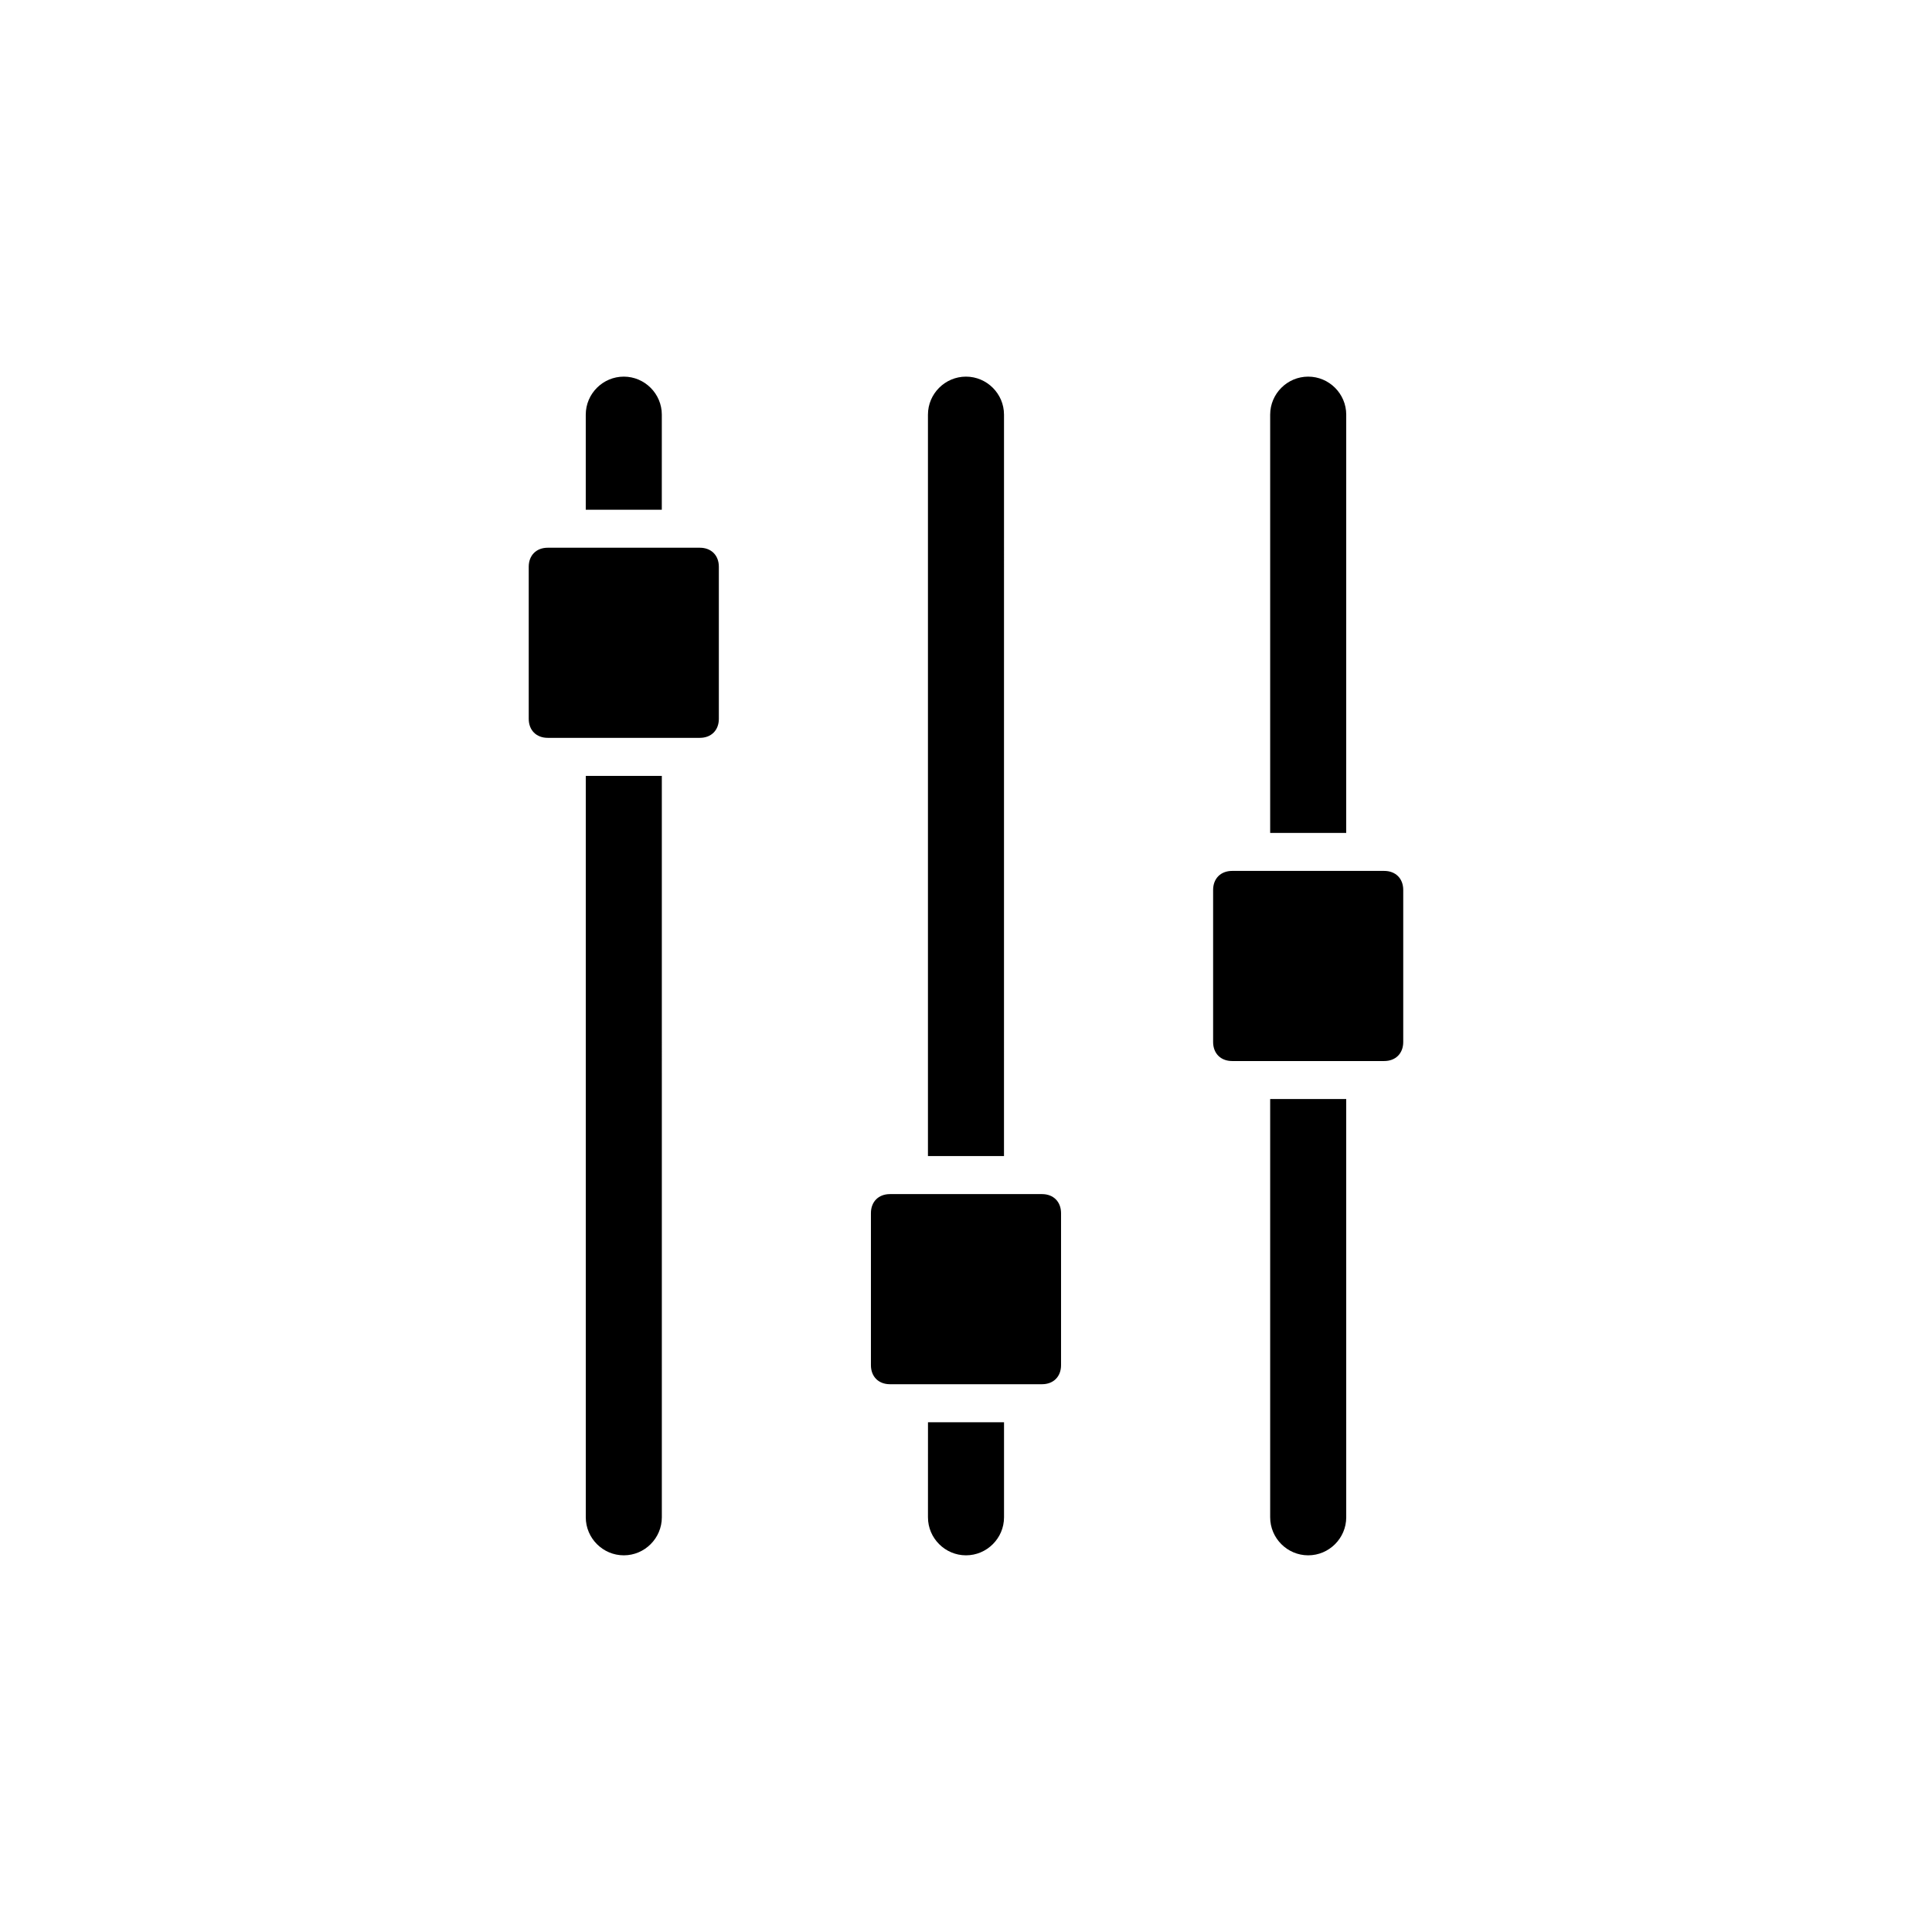
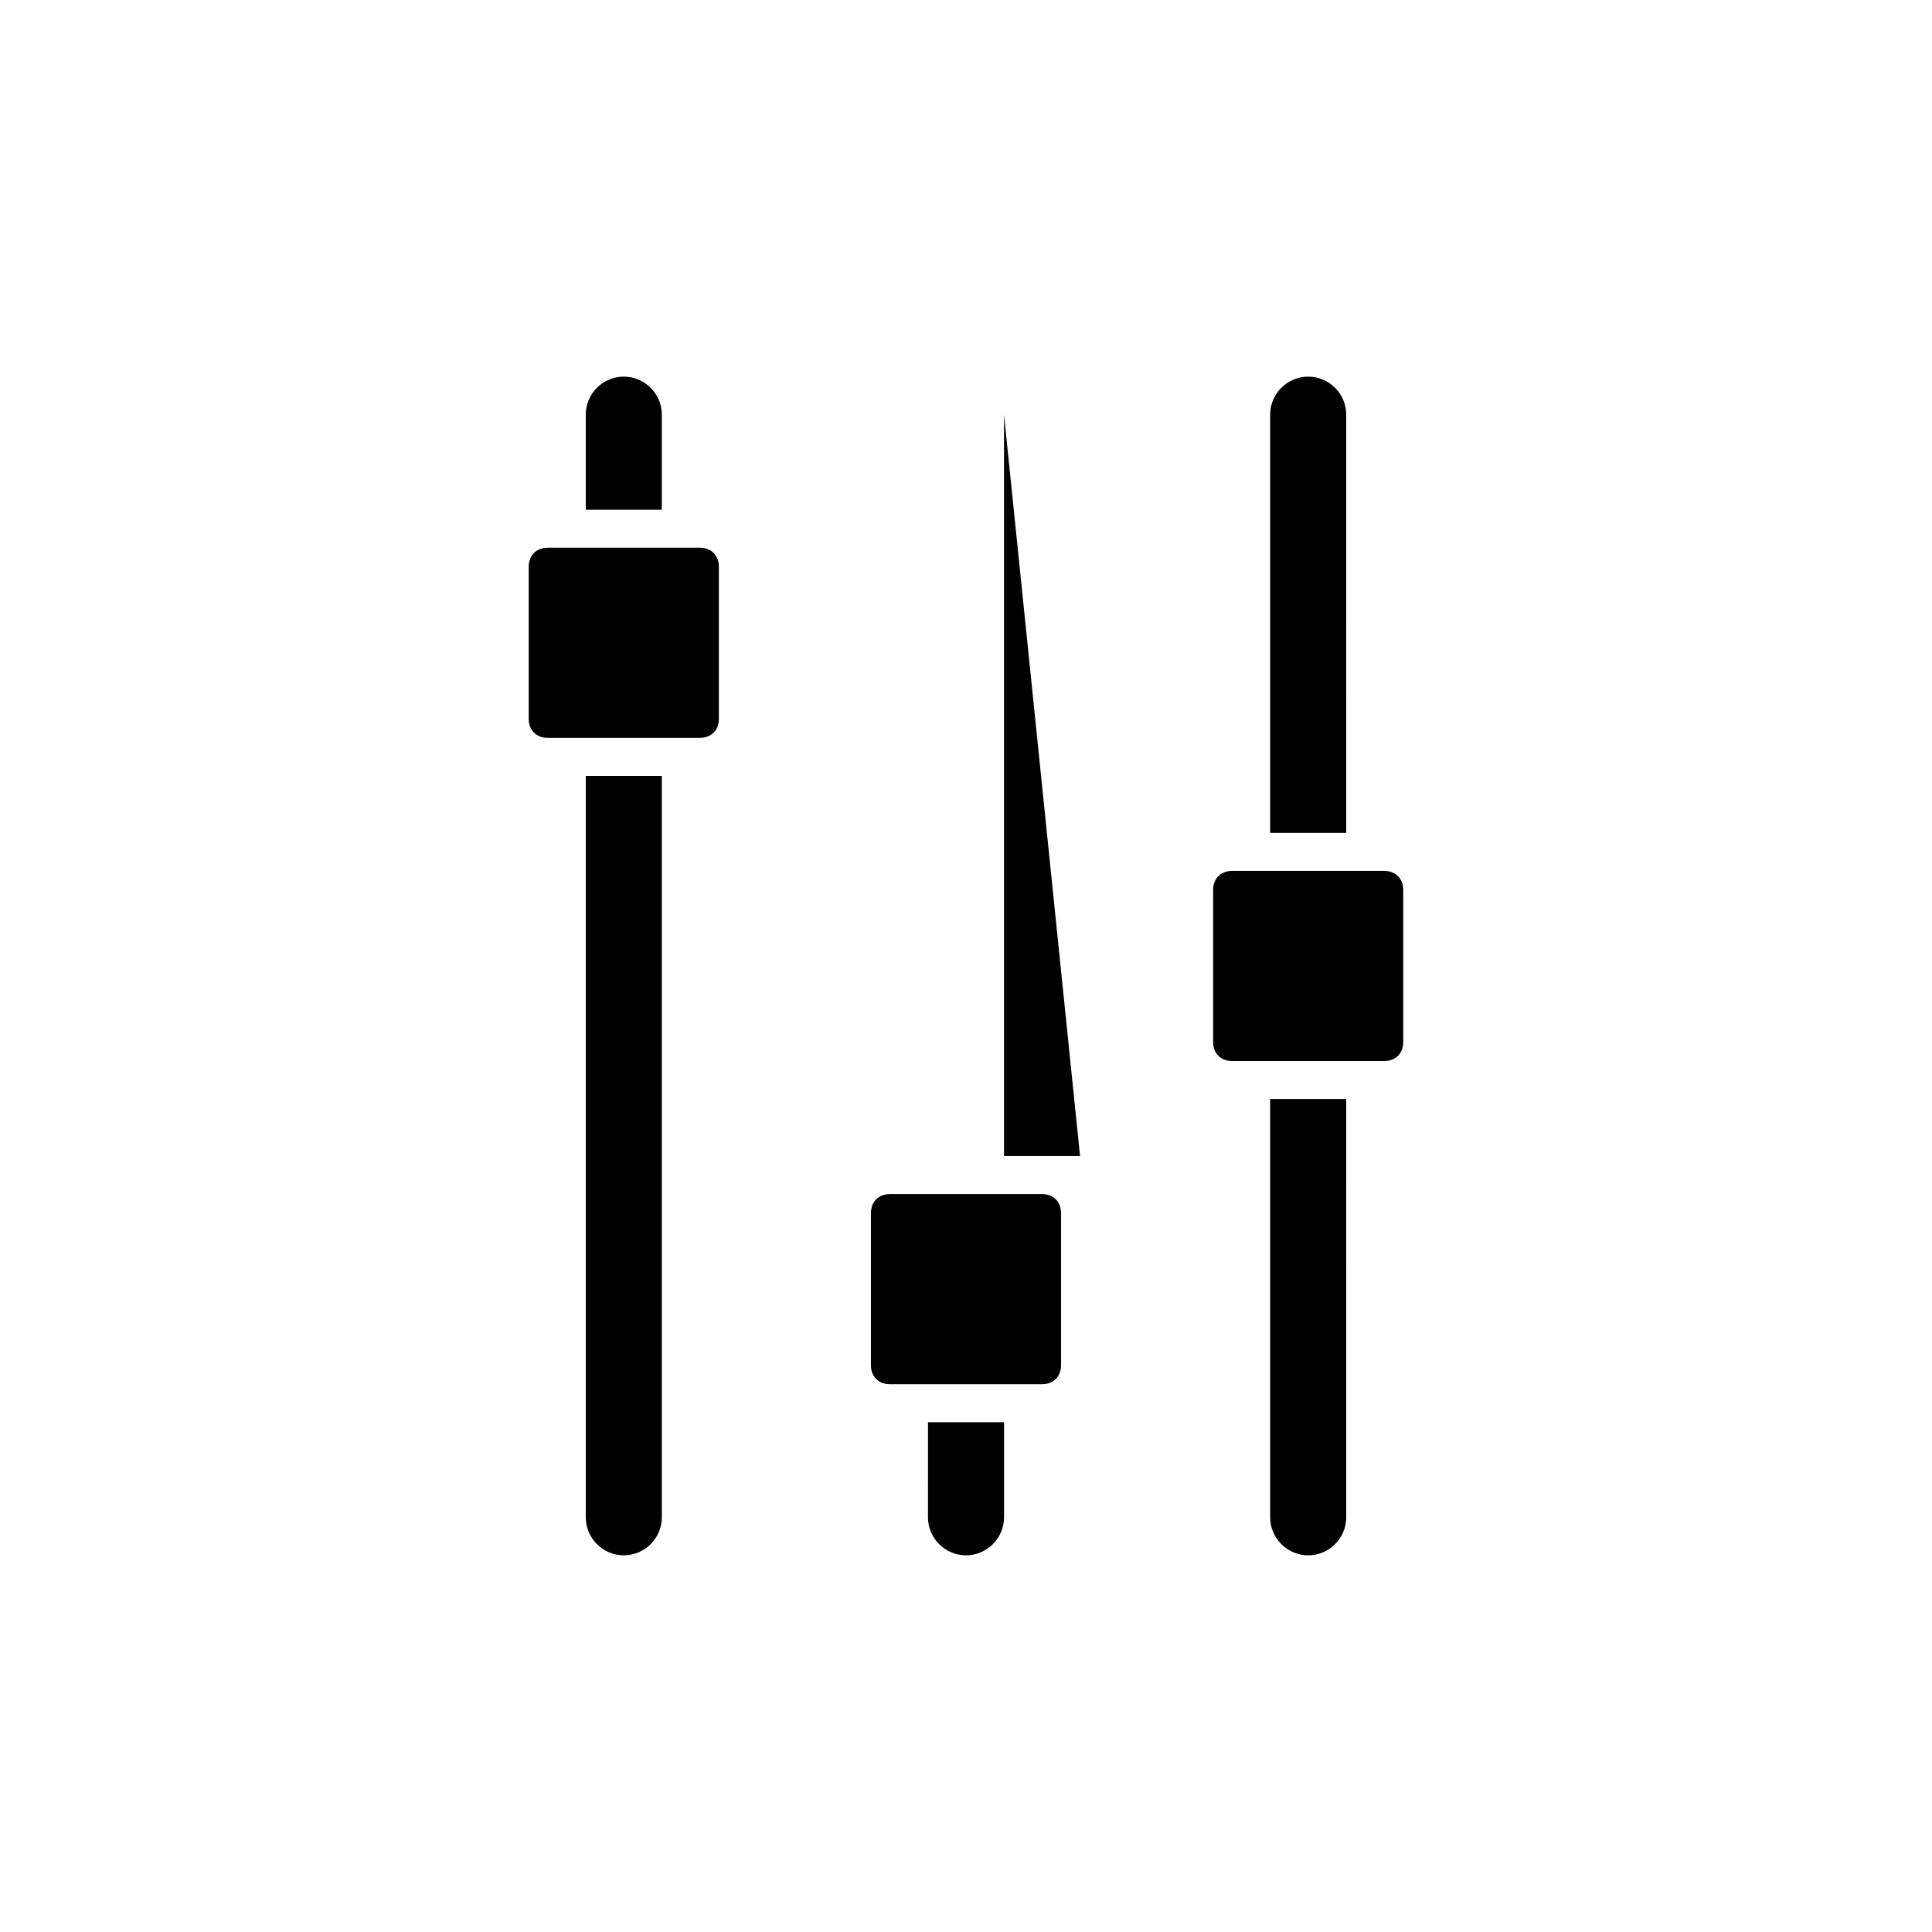
<svg xmlns="http://www.w3.org/2000/svg" fill="#000000" width="800px" height="800px" version="1.1" viewBox="144 144 512 512">
-   <path d="m500.76 364.73h-20.152v-110.84c0-5.543 4.535-10.078 10.078-10.078s10.078 4.535 10.078 10.078zm-20.152 181.37c0 5.543 4.535 10.078 10.078 10.078s10.078-4.535 10.078-10.078l-0.004-110.84h-20.152zm-70.535-292.21c0-5.543-4.535-10.078-10.078-10.078-5.543 0-10.078 4.535-10.078 10.078v196.48h20.152zm-20.152 292.21c0 5.543 4.535 10.078 10.078 10.078s10.078-4.535 10.078-10.078v-25.191h-20.152zm-90.684 0c0 5.543 4.535 10.078 10.078 10.078 5.543 0 10.078-4.535 10.078-10.078l-0.004-196.48h-20.152zm20.152-292.21c0-5.543-4.535-10.078-10.078-10.078s-10.078 4.535-10.078 10.078v25.191h20.152zm100.76 206.56h-40.305c-3.023 0-5.039 2.016-5.039 5.039v40.305c0 3.023 2.016 5.039 5.039 5.039h40.305c3.023 0 5.039-2.016 5.039-5.039v-40.305c-0.004-3.023-2.019-5.039-5.039-5.039zm90.684-85.648h-40.305c-3.023 0-5.039 2.016-5.039 5.039v40.305c0 3.023 2.016 5.039 5.039 5.039h40.305c3.023 0 5.039-2.016 5.039-5.039v-40.305c0-3.023-2.016-5.039-5.039-5.039zm-181.37-85.648h-40.305c-3.023 0-5.039 2.016-5.039 5.039v40.305c0 3.023 2.016 5.039 5.039 5.039h40.305c3.023 0 5.039-2.016 5.039-5.039v-40.305c0-3.023-2.016-5.039-5.039-5.039z" />
+   <path d="m500.76 364.73h-20.152v-110.84c0-5.543 4.535-10.078 10.078-10.078s10.078 4.535 10.078 10.078zm-20.152 181.37c0 5.543 4.535 10.078 10.078 10.078s10.078-4.535 10.078-10.078l-0.004-110.84h-20.152zm-70.535-292.21v196.48h20.152zm-20.152 292.21c0 5.543 4.535 10.078 10.078 10.078s10.078-4.535 10.078-10.078v-25.191h-20.152zm-90.684 0c0 5.543 4.535 10.078 10.078 10.078 5.543 0 10.078-4.535 10.078-10.078l-0.004-196.48h-20.152zm20.152-292.21c0-5.543-4.535-10.078-10.078-10.078s-10.078 4.535-10.078 10.078v25.191h20.152zm100.76 206.56h-40.305c-3.023 0-5.039 2.016-5.039 5.039v40.305c0 3.023 2.016 5.039 5.039 5.039h40.305c3.023 0 5.039-2.016 5.039-5.039v-40.305c-0.004-3.023-2.019-5.039-5.039-5.039zm90.684-85.648h-40.305c-3.023 0-5.039 2.016-5.039 5.039v40.305c0 3.023 2.016 5.039 5.039 5.039h40.305c3.023 0 5.039-2.016 5.039-5.039v-40.305c0-3.023-2.016-5.039-5.039-5.039zm-181.37-85.648h-40.305c-3.023 0-5.039 2.016-5.039 5.039v40.305c0 3.023 2.016 5.039 5.039 5.039h40.305c3.023 0 5.039-2.016 5.039-5.039v-40.305c0-3.023-2.016-5.039-5.039-5.039z" />
</svg>